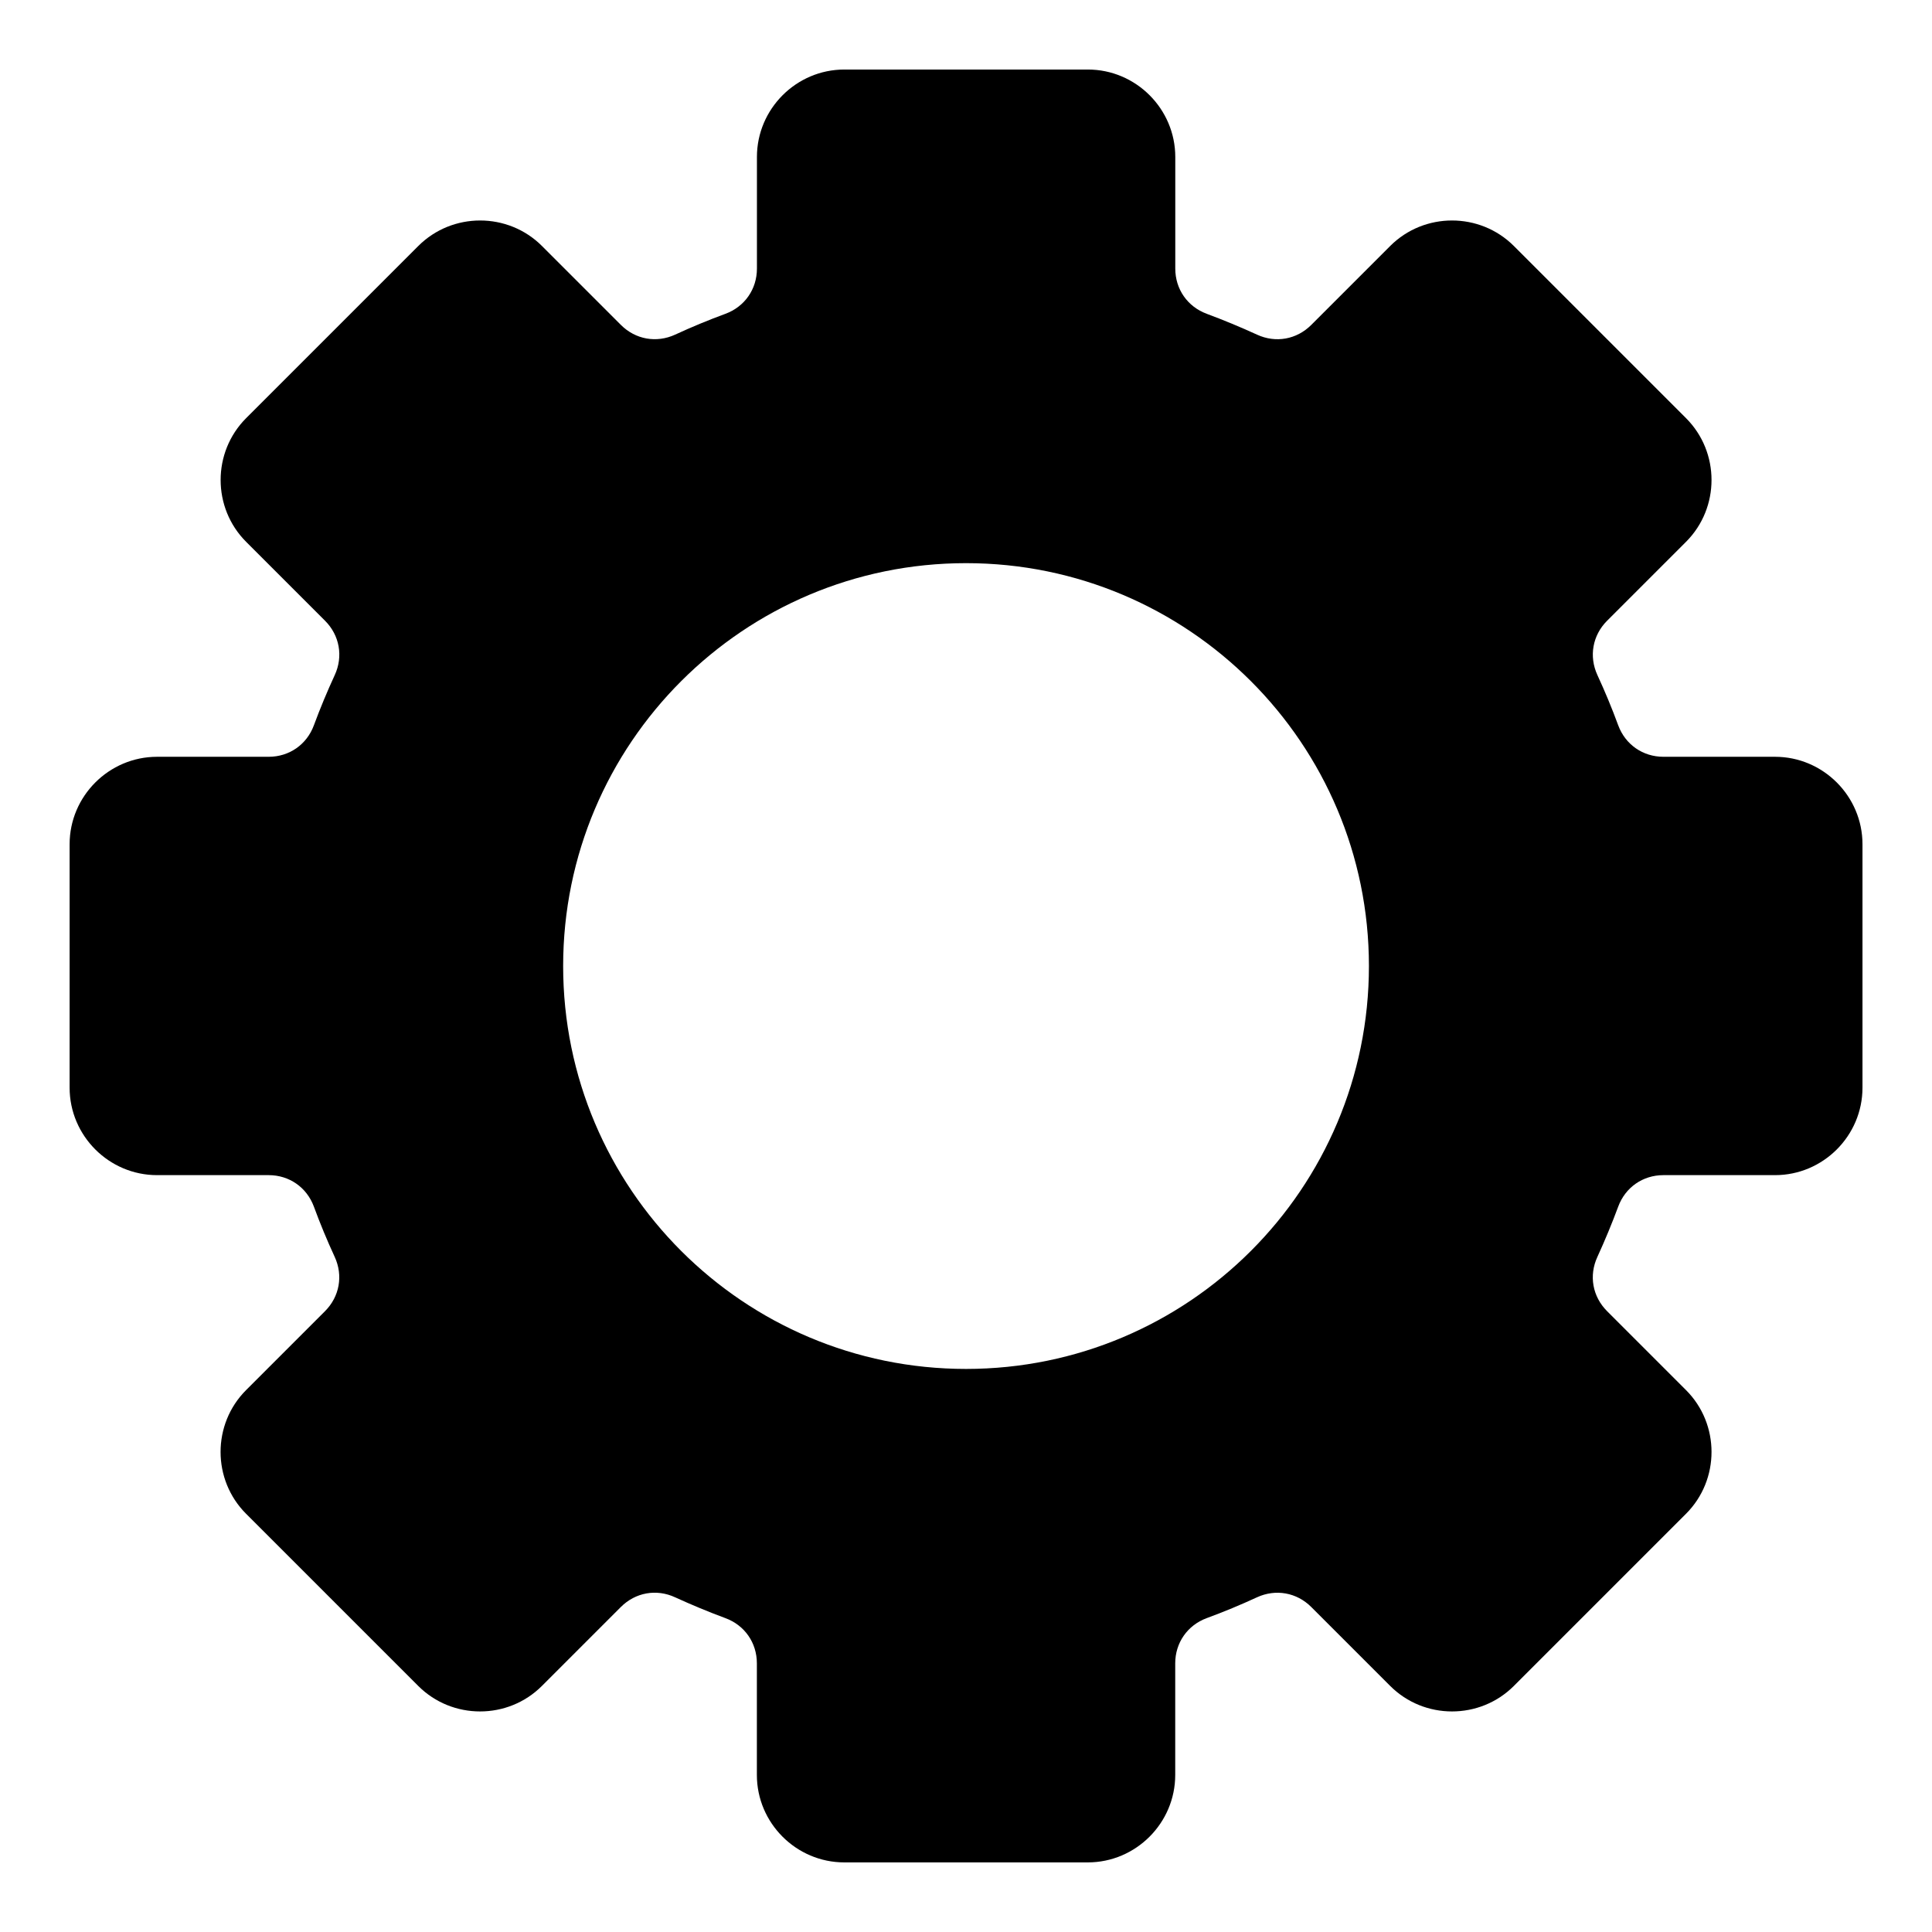
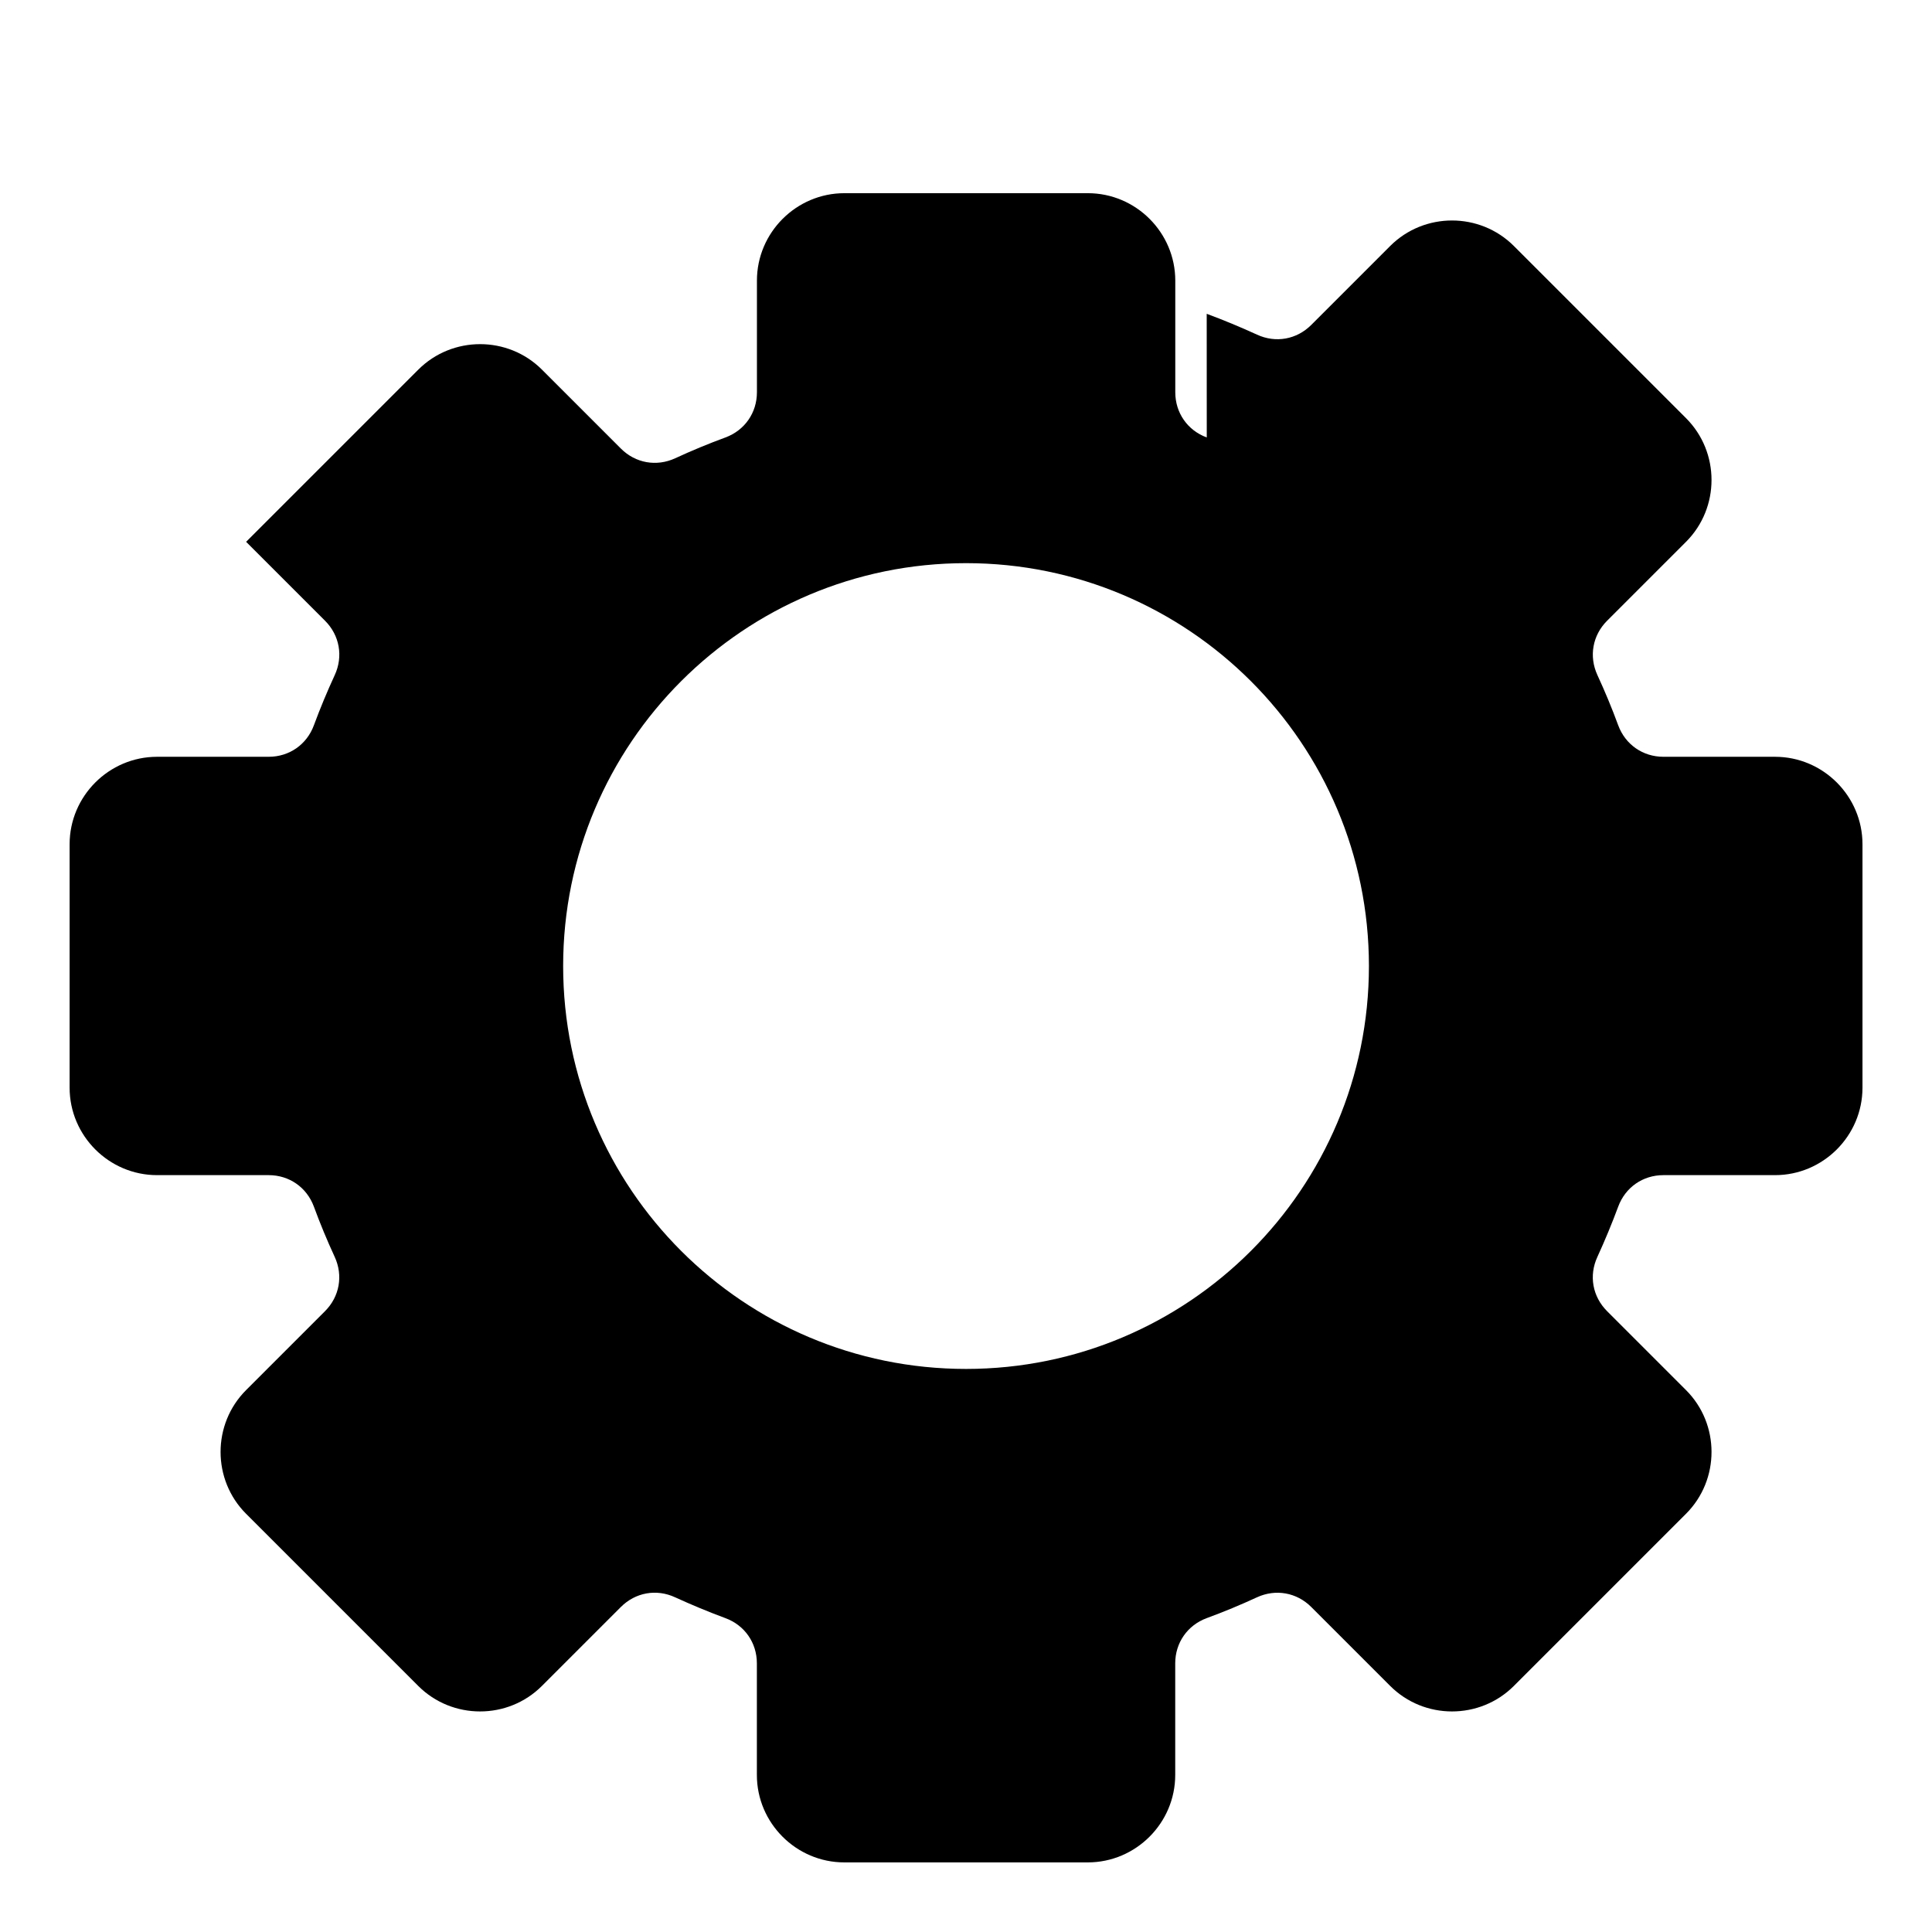
<svg xmlns="http://www.w3.org/2000/svg" fill="#000000" width="800px" height="800px" version="1.1" viewBox="144 144 512 512">
-   <path d="m463.79 227.16c4.519 1.676 8.961 3.523 13.316 5.516 4.957 2.297 10.52 1.301 14.391-2.57l20.918-20.918c9.008-9.008 23.762-9.008 32.77 0l45.629 45.629c9.008 9.008 9.008 23.762 0 32.77l-20.918 20.918c-3.856 3.856-4.852 9.43-2.57 14.391 2.012 4.352 3.856 8.797 5.516 13.316 1.891 5.109 6.531 8.344 11.984 8.344h29.578c12.742 0 23.172 10.43 23.172 23.172v64.523c0 12.742-10.43 23.172-23.172 23.172h-29.578c-5.457 0-10.098 3.234-11.984 8.344-1.676 4.519-3.523 8.961-5.516 13.316-2.297 4.957-1.301 10.52 2.57 14.391l20.918 20.918c9.008 9.008 9.008 23.762 0 32.77l-45.629 45.629c-9.008 9.008-23.762 9.008-32.77 0l-20.918-20.918c-3.856-3.856-9.43-4.852-14.391-2.57-4.352 2.012-8.797 3.856-13.316 5.516-5.109 1.891-8.344 6.531-8.344 11.984v29.578c0 12.742-10.43 23.172-23.172 23.172h-64.523c-12.742 0-23.172-10.43-23.172-23.172v-29.578c0-5.457-3.234-10.098-8.344-11.984-4.519-1.676-8.961-3.523-13.316-5.516-4.957-2.297-10.52-1.301-14.391 2.57l-20.918 20.918c-9.008 9.008-23.762 9.008-32.77 0l-45.629-45.629c-9.008-9.008-9.008-23.762 0-32.77l20.918-20.918c3.856-3.856 4.852-9.43 2.57-14.391-2.012-4.352-3.856-8.797-5.516-13.316-1.891-5.109-6.531-8.344-11.984-8.344h-29.578c-12.742 0-23.172-10.43-23.172-23.172v-64.523c0-12.742 10.43-23.172 23.172-23.172h29.578c5.457 0 10.098-3.234 11.984-8.344 1.676-4.535 3.523-8.961 5.531-13.316 2.281-4.957 1.285-10.535-2.57-14.391l-20.918-20.918c-9.008-9.008-9.008-23.762 0-32.77l45.629-45.629c9.008-9.008 23.762-9.008 32.77 0l20.918 20.918c3.871 3.871 9.43 4.852 14.391 2.57 4.352-2.012 8.797-3.856 13.316-5.516 5.109-1.891 8.344-6.531 8.344-11.984v-29.578c0-12.742 10.43-23.172 23.172-23.172h64.523c12.742 0 23.172 10.43 23.172 23.172v29.578c0 5.457 3.234 10.098 8.344 11.984zm-63.781 66.082c58.961 0 106.77 47.809 106.77 106.77 0 58.961-47.809 106.77-106.77 106.77-58.961 0-106.77-47.809-106.77-106.77 0-58.961 47.809-106.77 106.77-106.77z" fill-rule="evenodd" />
+   <path d="m463.79 227.16c4.519 1.676 8.961 3.523 13.316 5.516 4.957 2.297 10.52 1.301 14.391-2.57l20.918-20.918c9.008-9.008 23.762-9.008 32.77 0l45.629 45.629c9.008 9.008 9.008 23.762 0 32.77l-20.918 20.918c-3.856 3.856-4.852 9.43-2.57 14.391 2.012 4.352 3.856 8.797 5.516 13.316 1.891 5.109 6.531 8.344 11.984 8.344h29.578c12.742 0 23.172 10.43 23.172 23.172v64.523c0 12.742-10.43 23.172-23.172 23.172h-29.578c-5.457 0-10.098 3.234-11.984 8.344-1.676 4.519-3.523 8.961-5.516 13.316-2.297 4.957-1.301 10.52 2.57 14.391l20.918 20.918c9.008 9.008 9.008 23.762 0 32.77l-45.629 45.629c-9.008 9.008-23.762 9.008-32.77 0l-20.918-20.918c-3.856-3.856-9.43-4.852-14.391-2.57-4.352 2.012-8.797 3.856-13.316 5.516-5.109 1.891-8.344 6.531-8.344 11.984v29.578c0 12.742-10.43 23.172-23.172 23.172h-64.523c-12.742 0-23.172-10.43-23.172-23.172v-29.578c0-5.457-3.234-10.098-8.344-11.984-4.519-1.676-8.961-3.523-13.316-5.516-4.957-2.297-10.52-1.301-14.391 2.57l-20.918 20.918c-9.008 9.008-23.762 9.008-32.77 0l-45.629-45.629c-9.008-9.008-9.008-23.762 0-32.77l20.918-20.918c3.856-3.856 4.852-9.43 2.57-14.391-2.012-4.352-3.856-8.797-5.516-13.316-1.891-5.109-6.531-8.344-11.984-8.344h-29.578c-12.742 0-23.172-10.43-23.172-23.172v-64.523c0-12.742 10.43-23.172 23.172-23.172h29.578c5.457 0 10.098-3.234 11.984-8.344 1.676-4.535 3.523-8.961 5.531-13.316 2.281-4.957 1.285-10.535-2.57-14.391l-20.918-20.918l45.629-45.629c9.008-9.008 23.762-9.008 32.77 0l20.918 20.918c3.871 3.871 9.43 4.852 14.391 2.57 4.352-2.012 8.797-3.856 13.316-5.516 5.109-1.891 8.344-6.531 8.344-11.984v-29.578c0-12.742 10.43-23.172 23.172-23.172h64.523c12.742 0 23.172 10.43 23.172 23.172v29.578c0 5.457 3.234 10.098 8.344 11.984zm-63.781 66.082c58.961 0 106.77 47.809 106.77 106.77 0 58.961-47.809 106.77-106.77 106.77-58.961 0-106.77-47.809-106.77-106.77 0-58.961 47.809-106.77 106.77-106.77z" fill-rule="evenodd" />
</svg>